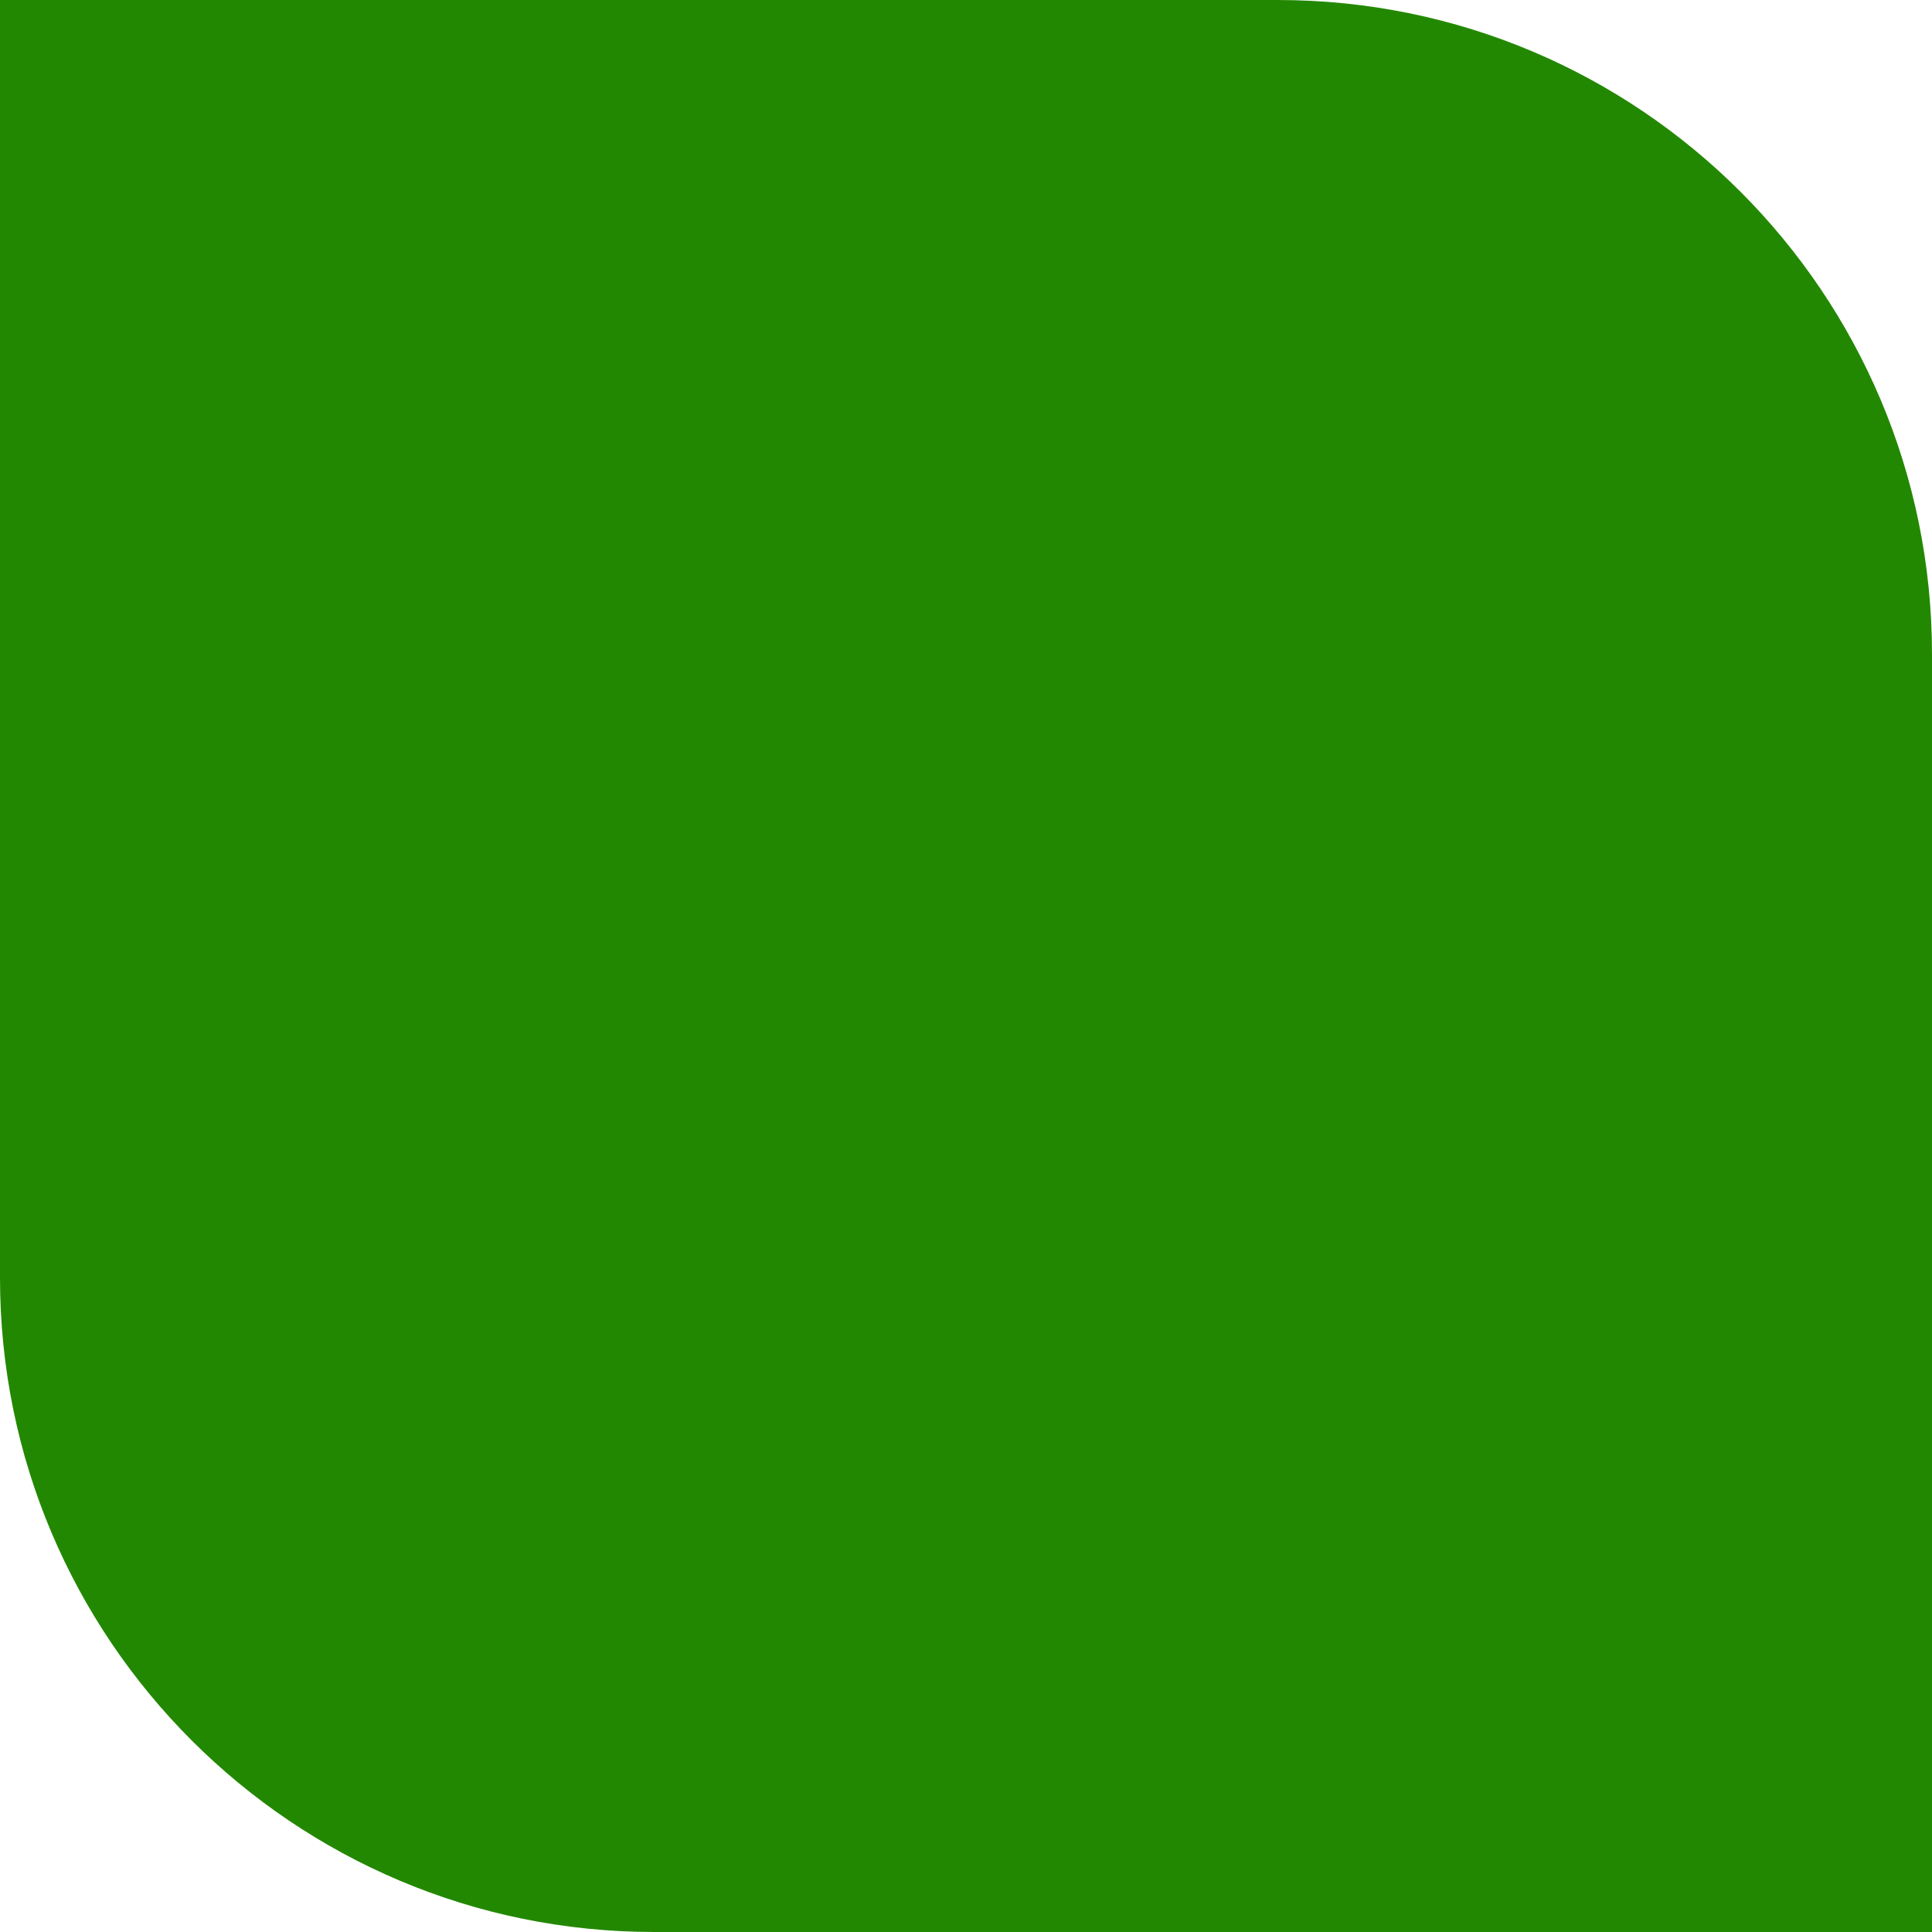
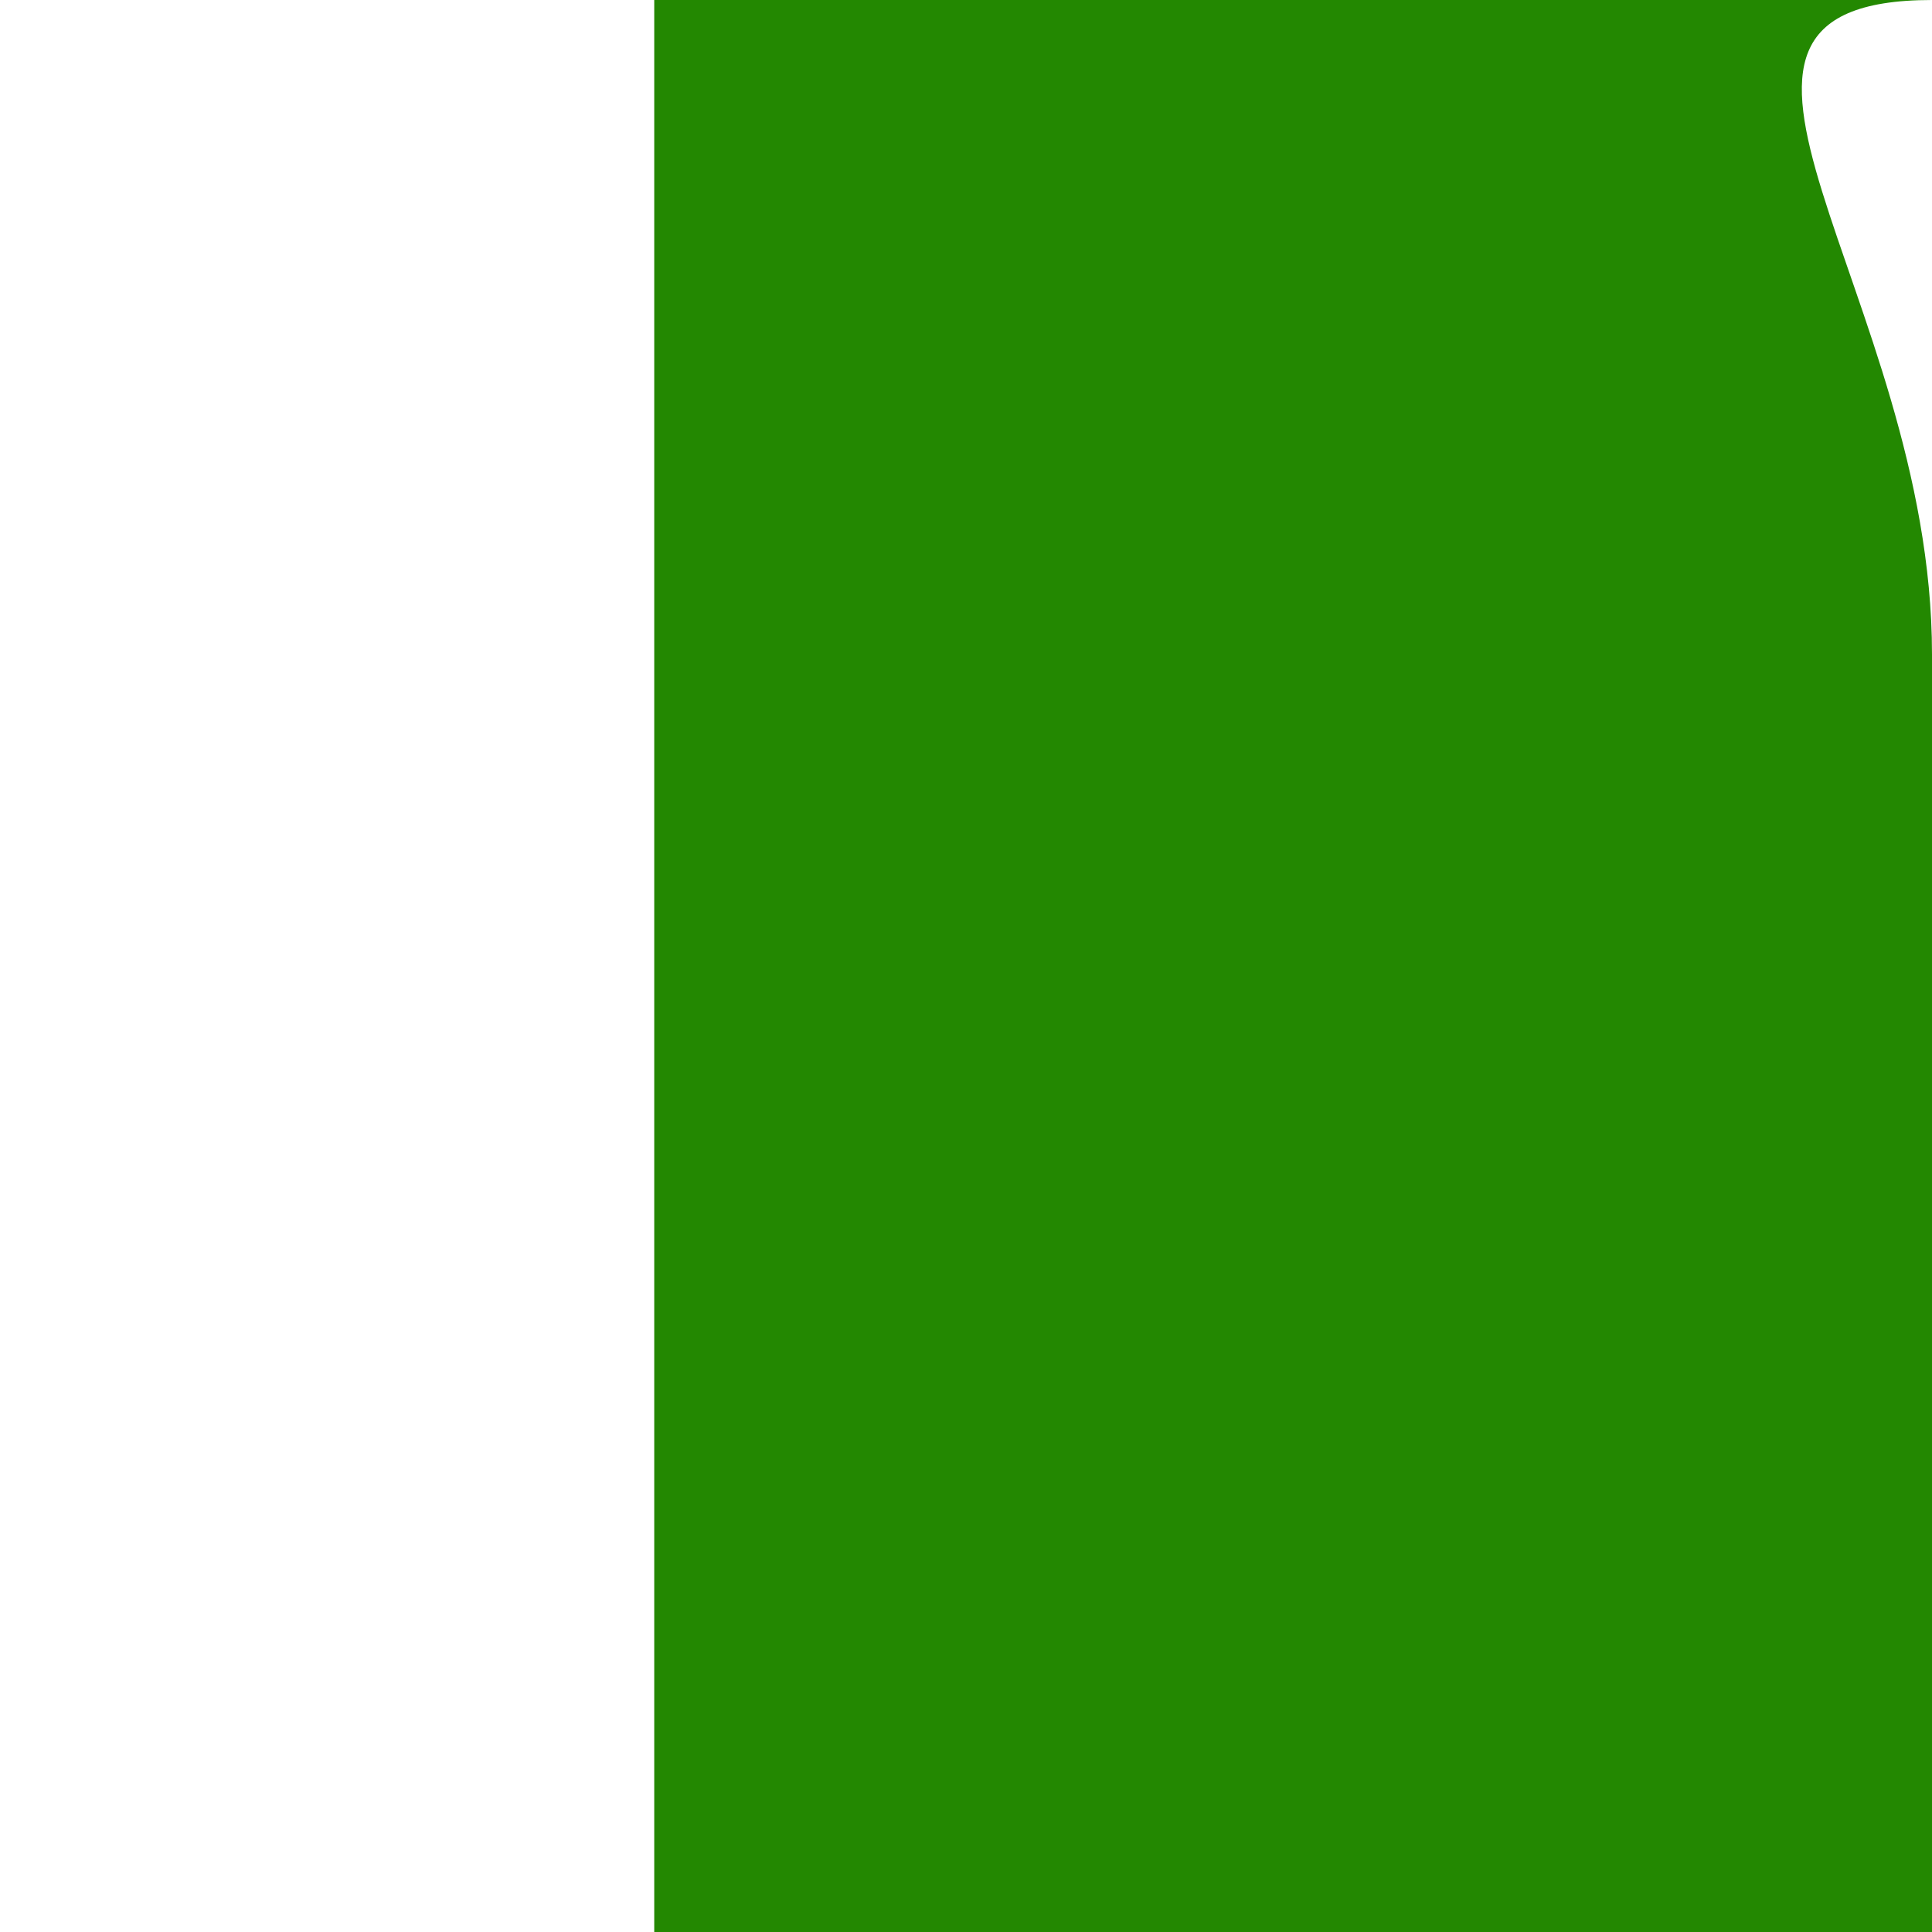
<svg xmlns="http://www.w3.org/2000/svg" fill="#000000" height="1500" preserveAspectRatio="xMidYMid meet" version="1" viewBox="0.0 0.0 1500.0 1500.0" width="1500" zoomAndPan="magnify">
  <g id="change1_1">
-     <path d="M1500,507.948V1500H507.948C227.416,1500,0,1272.584,0,992.052V0h992.052 C1272.584,0,1500,227.416,1500,507.948z" fill="#238801" />
+     <path d="M1500,507.948V1500H507.948V0h992.052 C1272.584,0,1500,227.416,1500,507.948z" fill="#238801" />
  </g>
</svg>